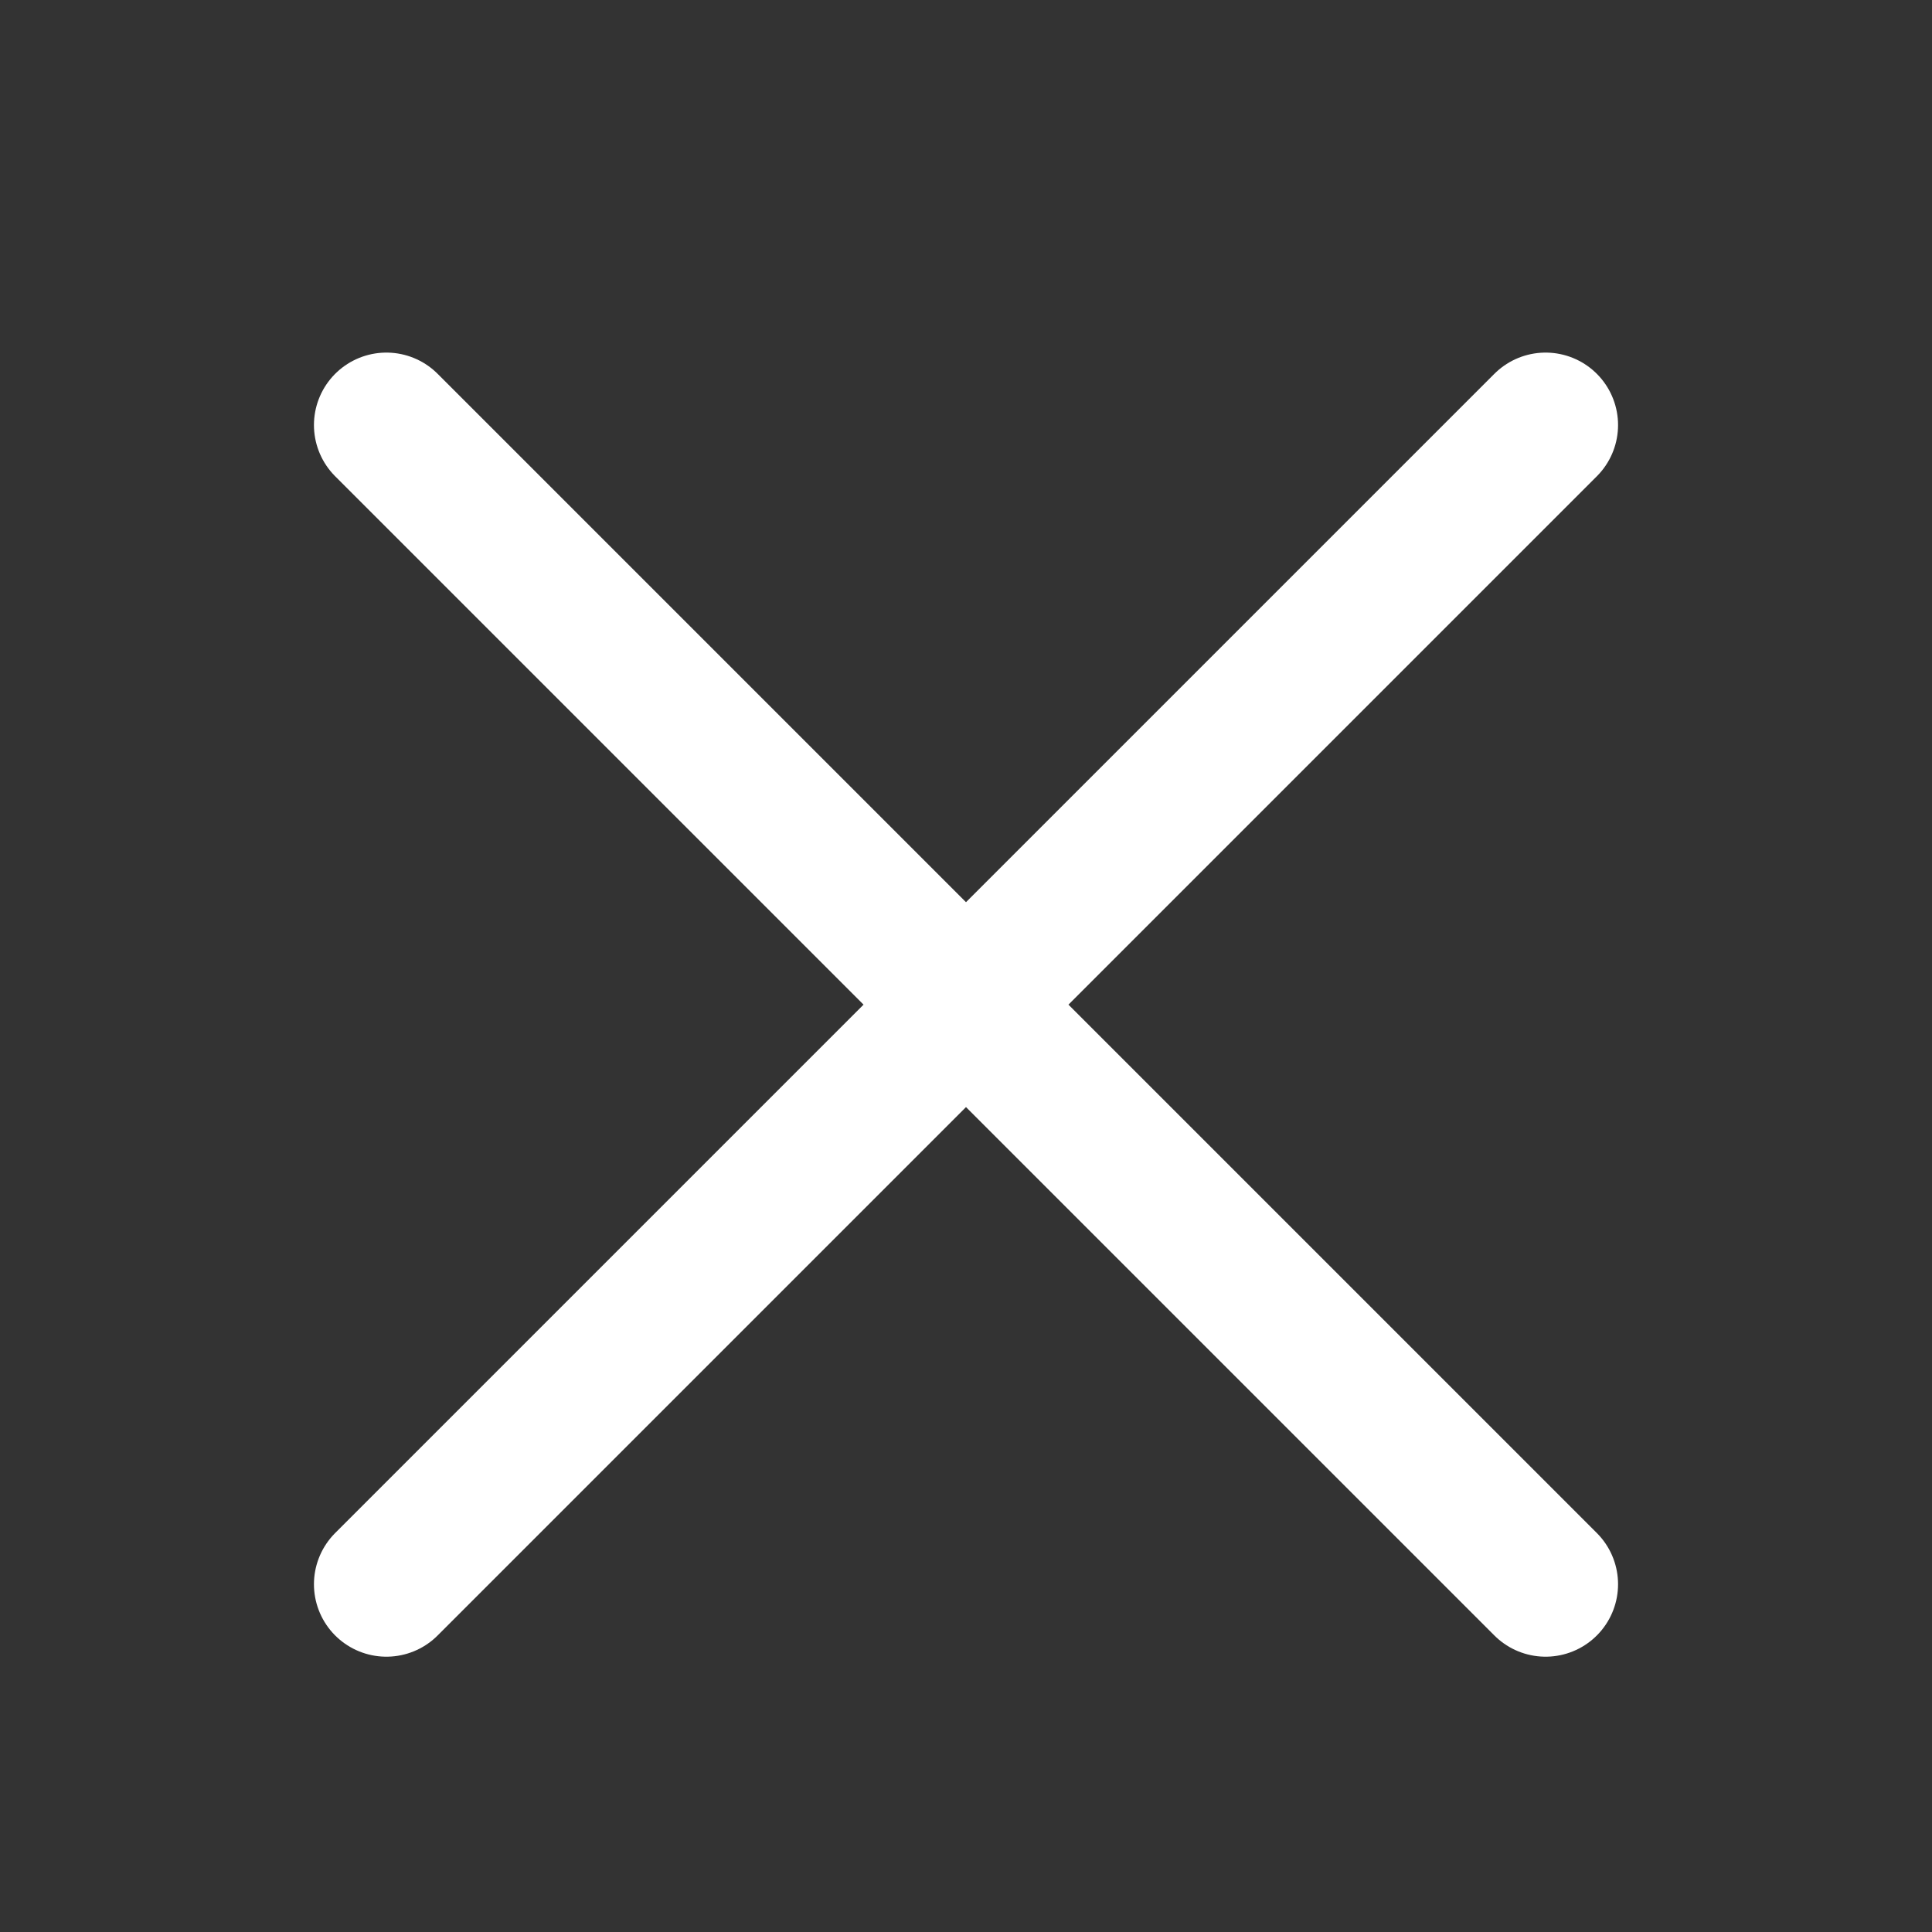
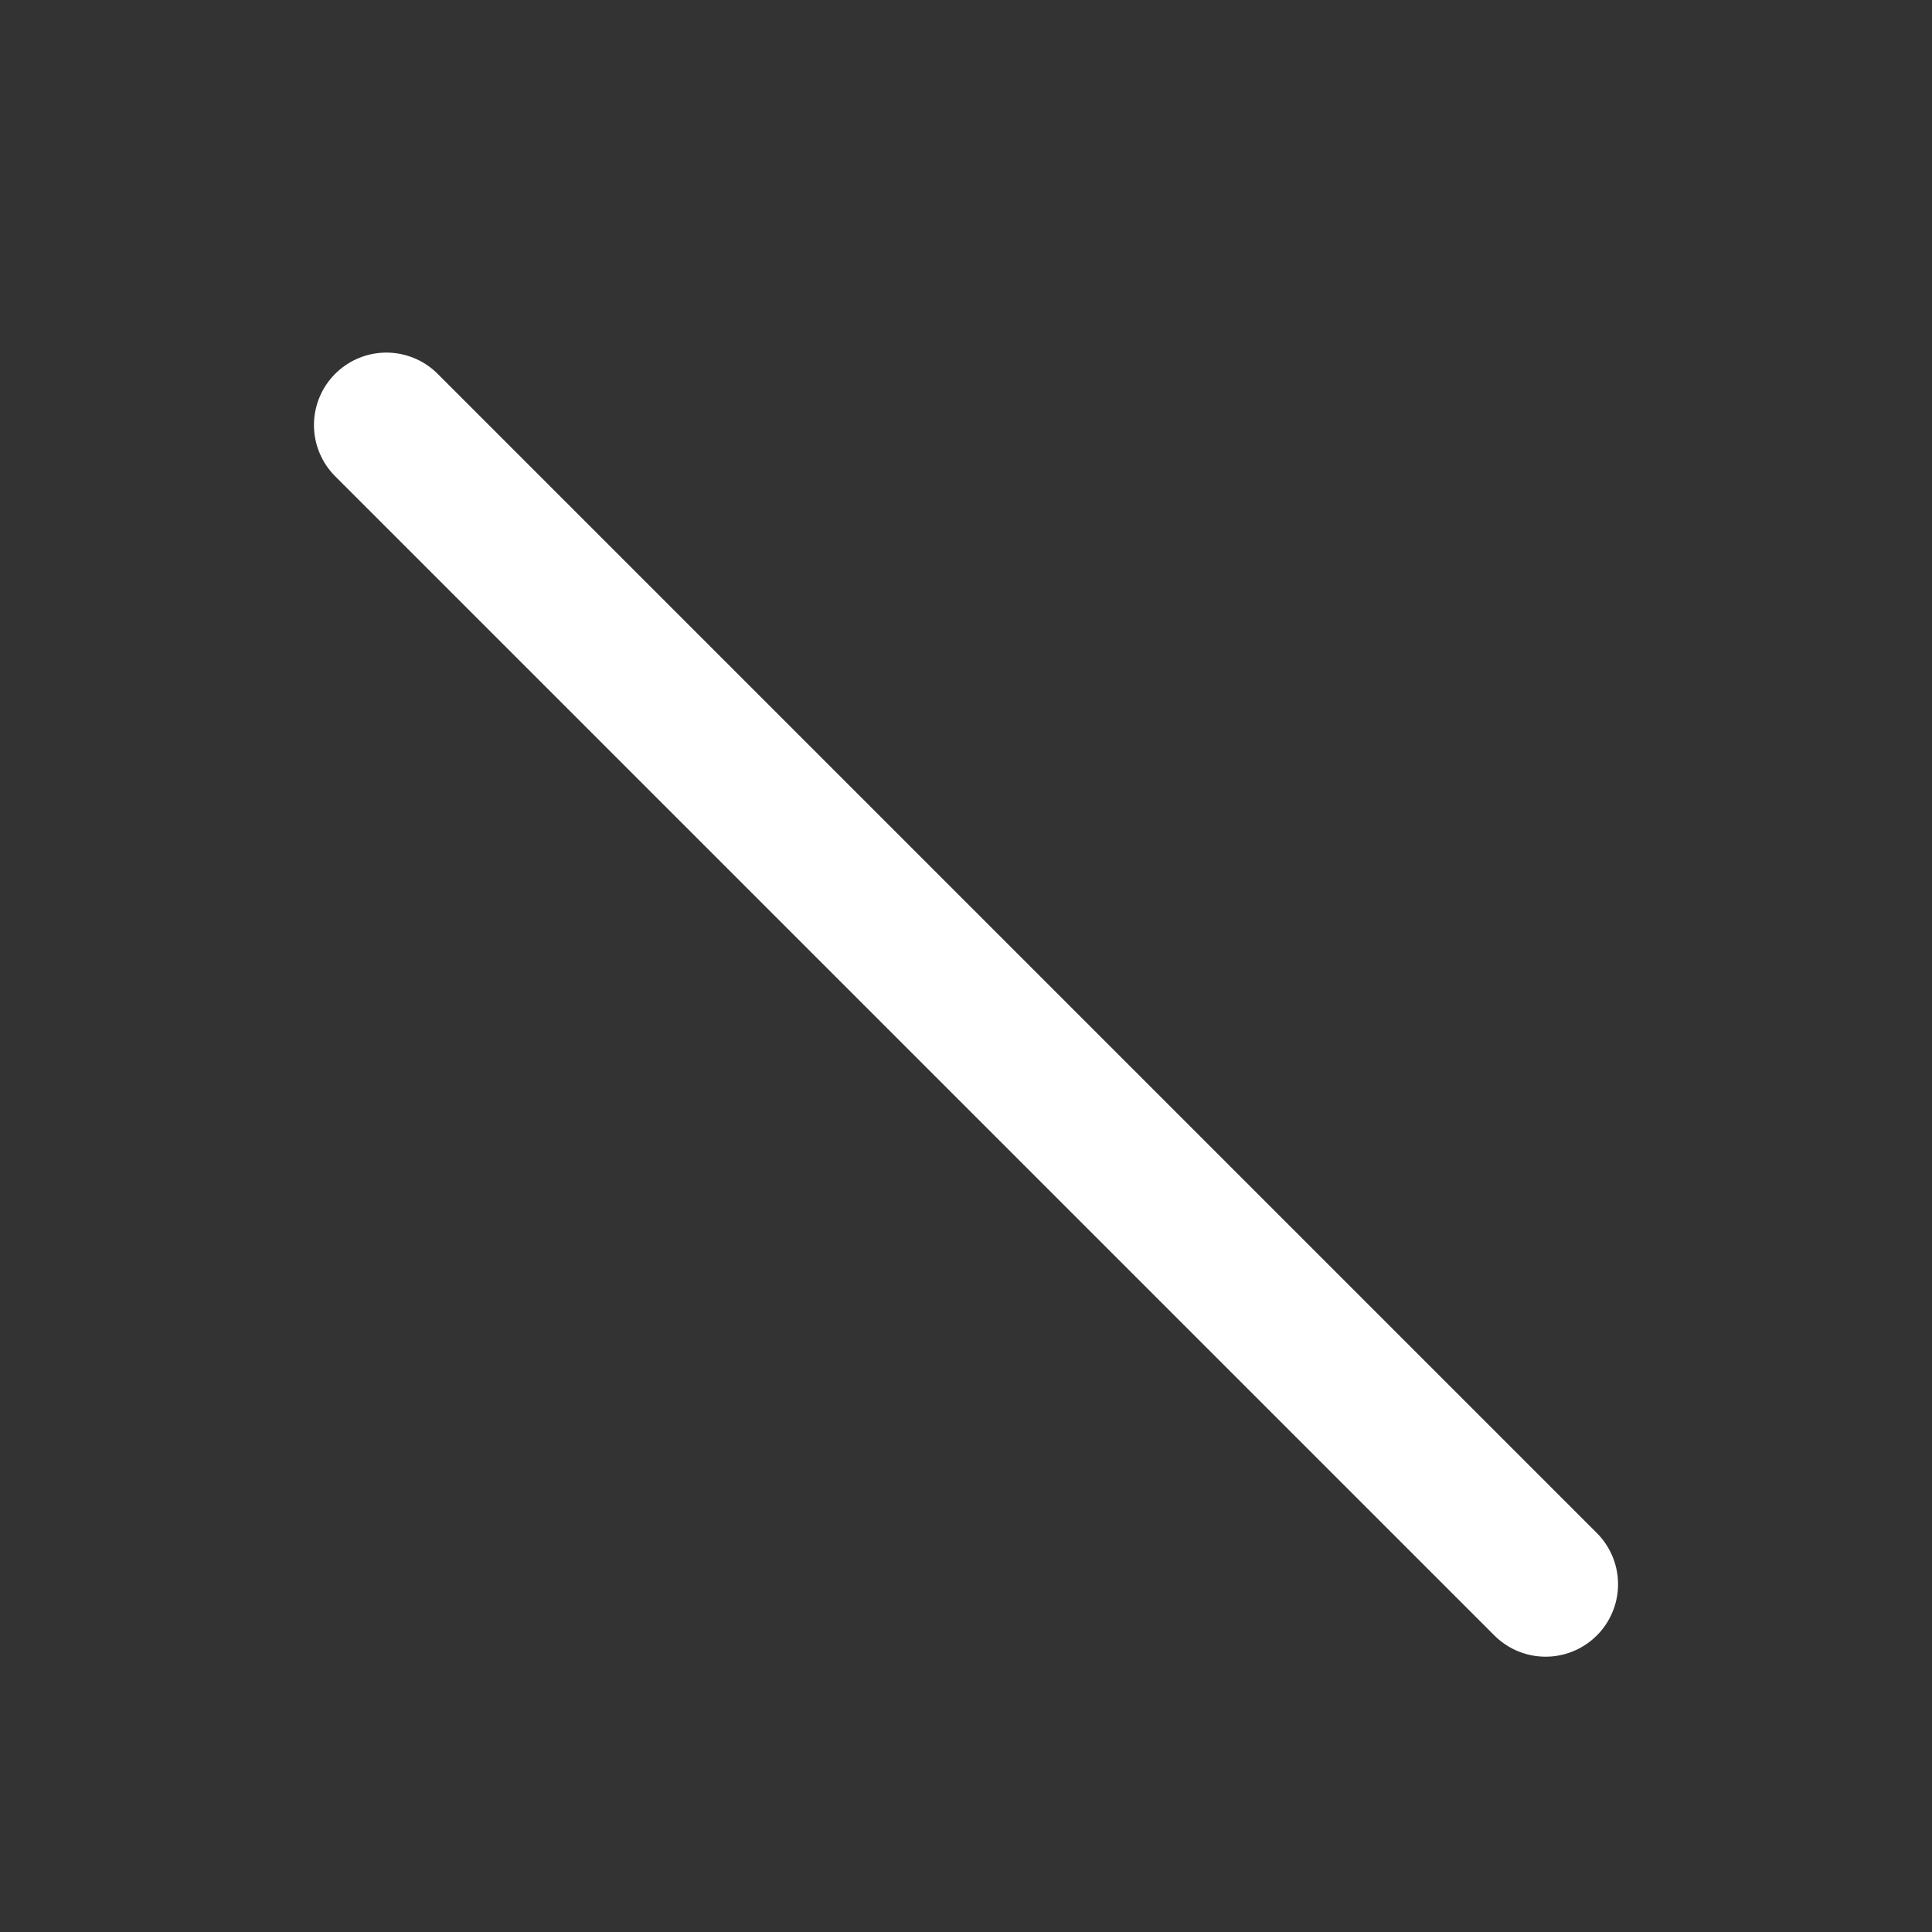
<svg xmlns="http://www.w3.org/2000/svg" width="40" height="40" viewBox="0 0 40 40" fill="none">
  <rect x="0" y="0" width="40" height="40" fill="#333333" stroke="none" />
-   <path d="M8 32.8L32 8.8M8 8.8L32 32.8" stroke="white" stroke-width="3" stroke-linecap="round" />
+   <path d="M8 32.8M8 8.8L32 32.8" stroke="white" stroke-width="3" stroke-linecap="round" />
</svg>